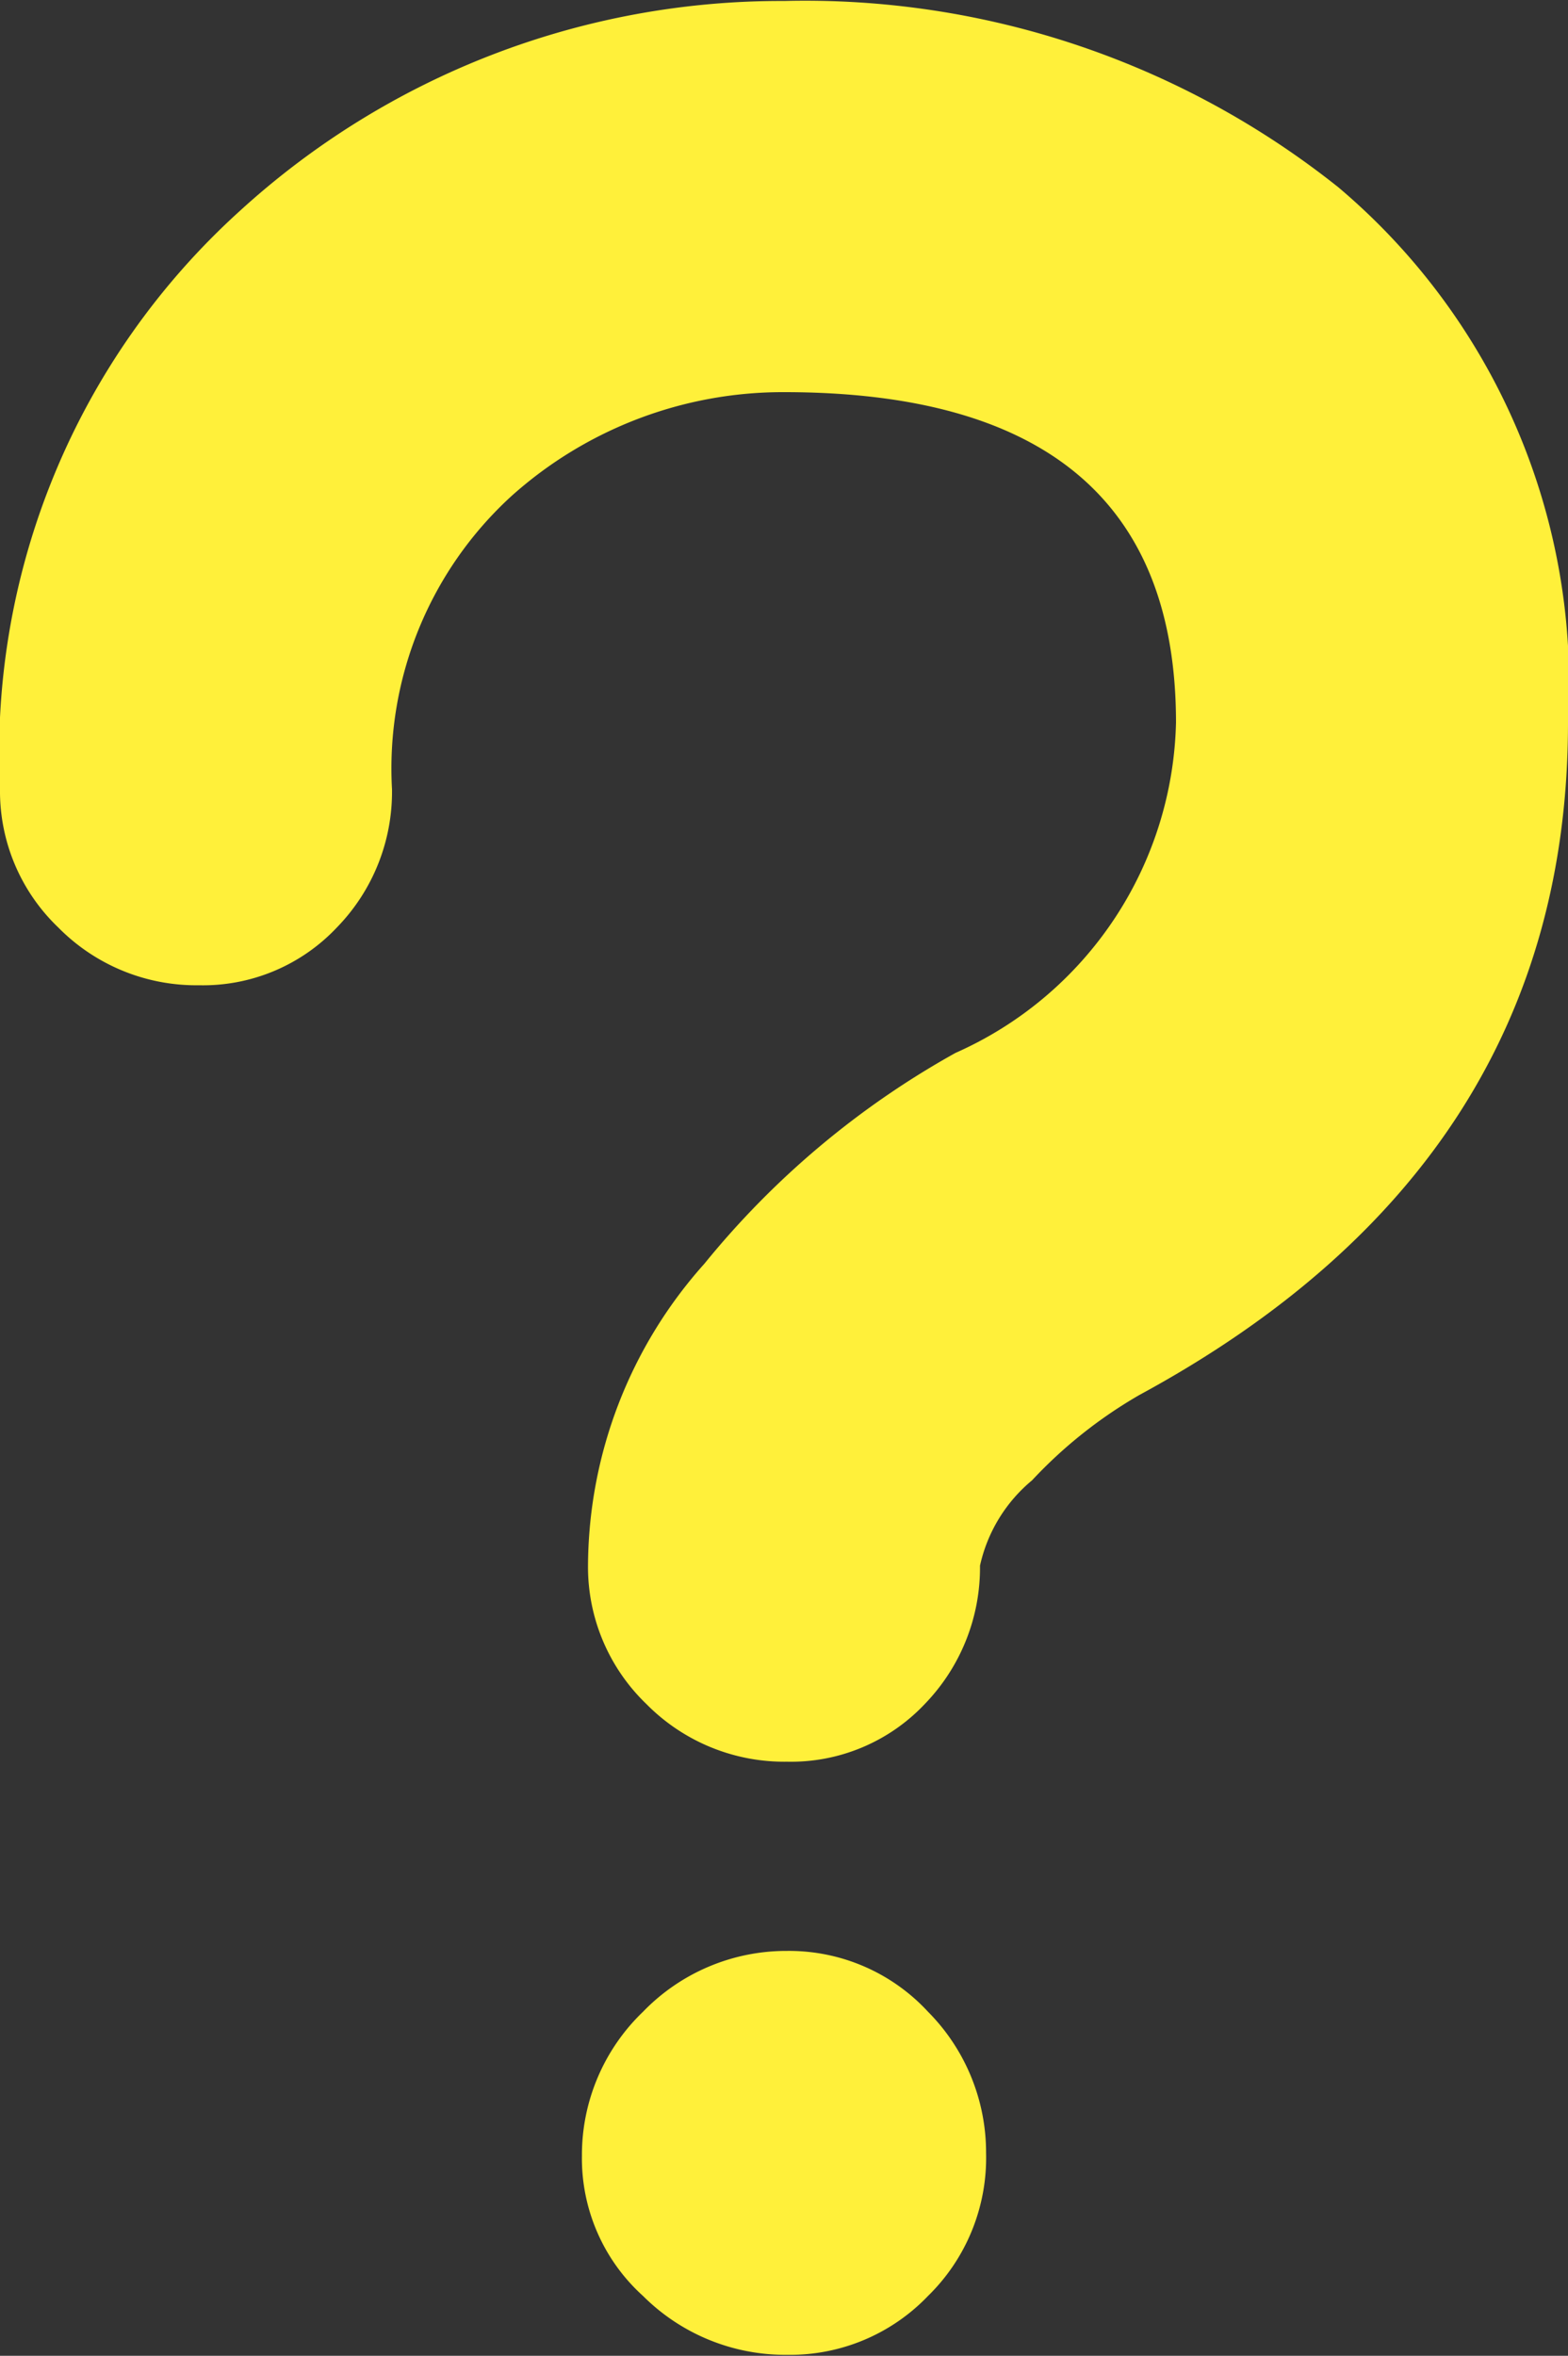
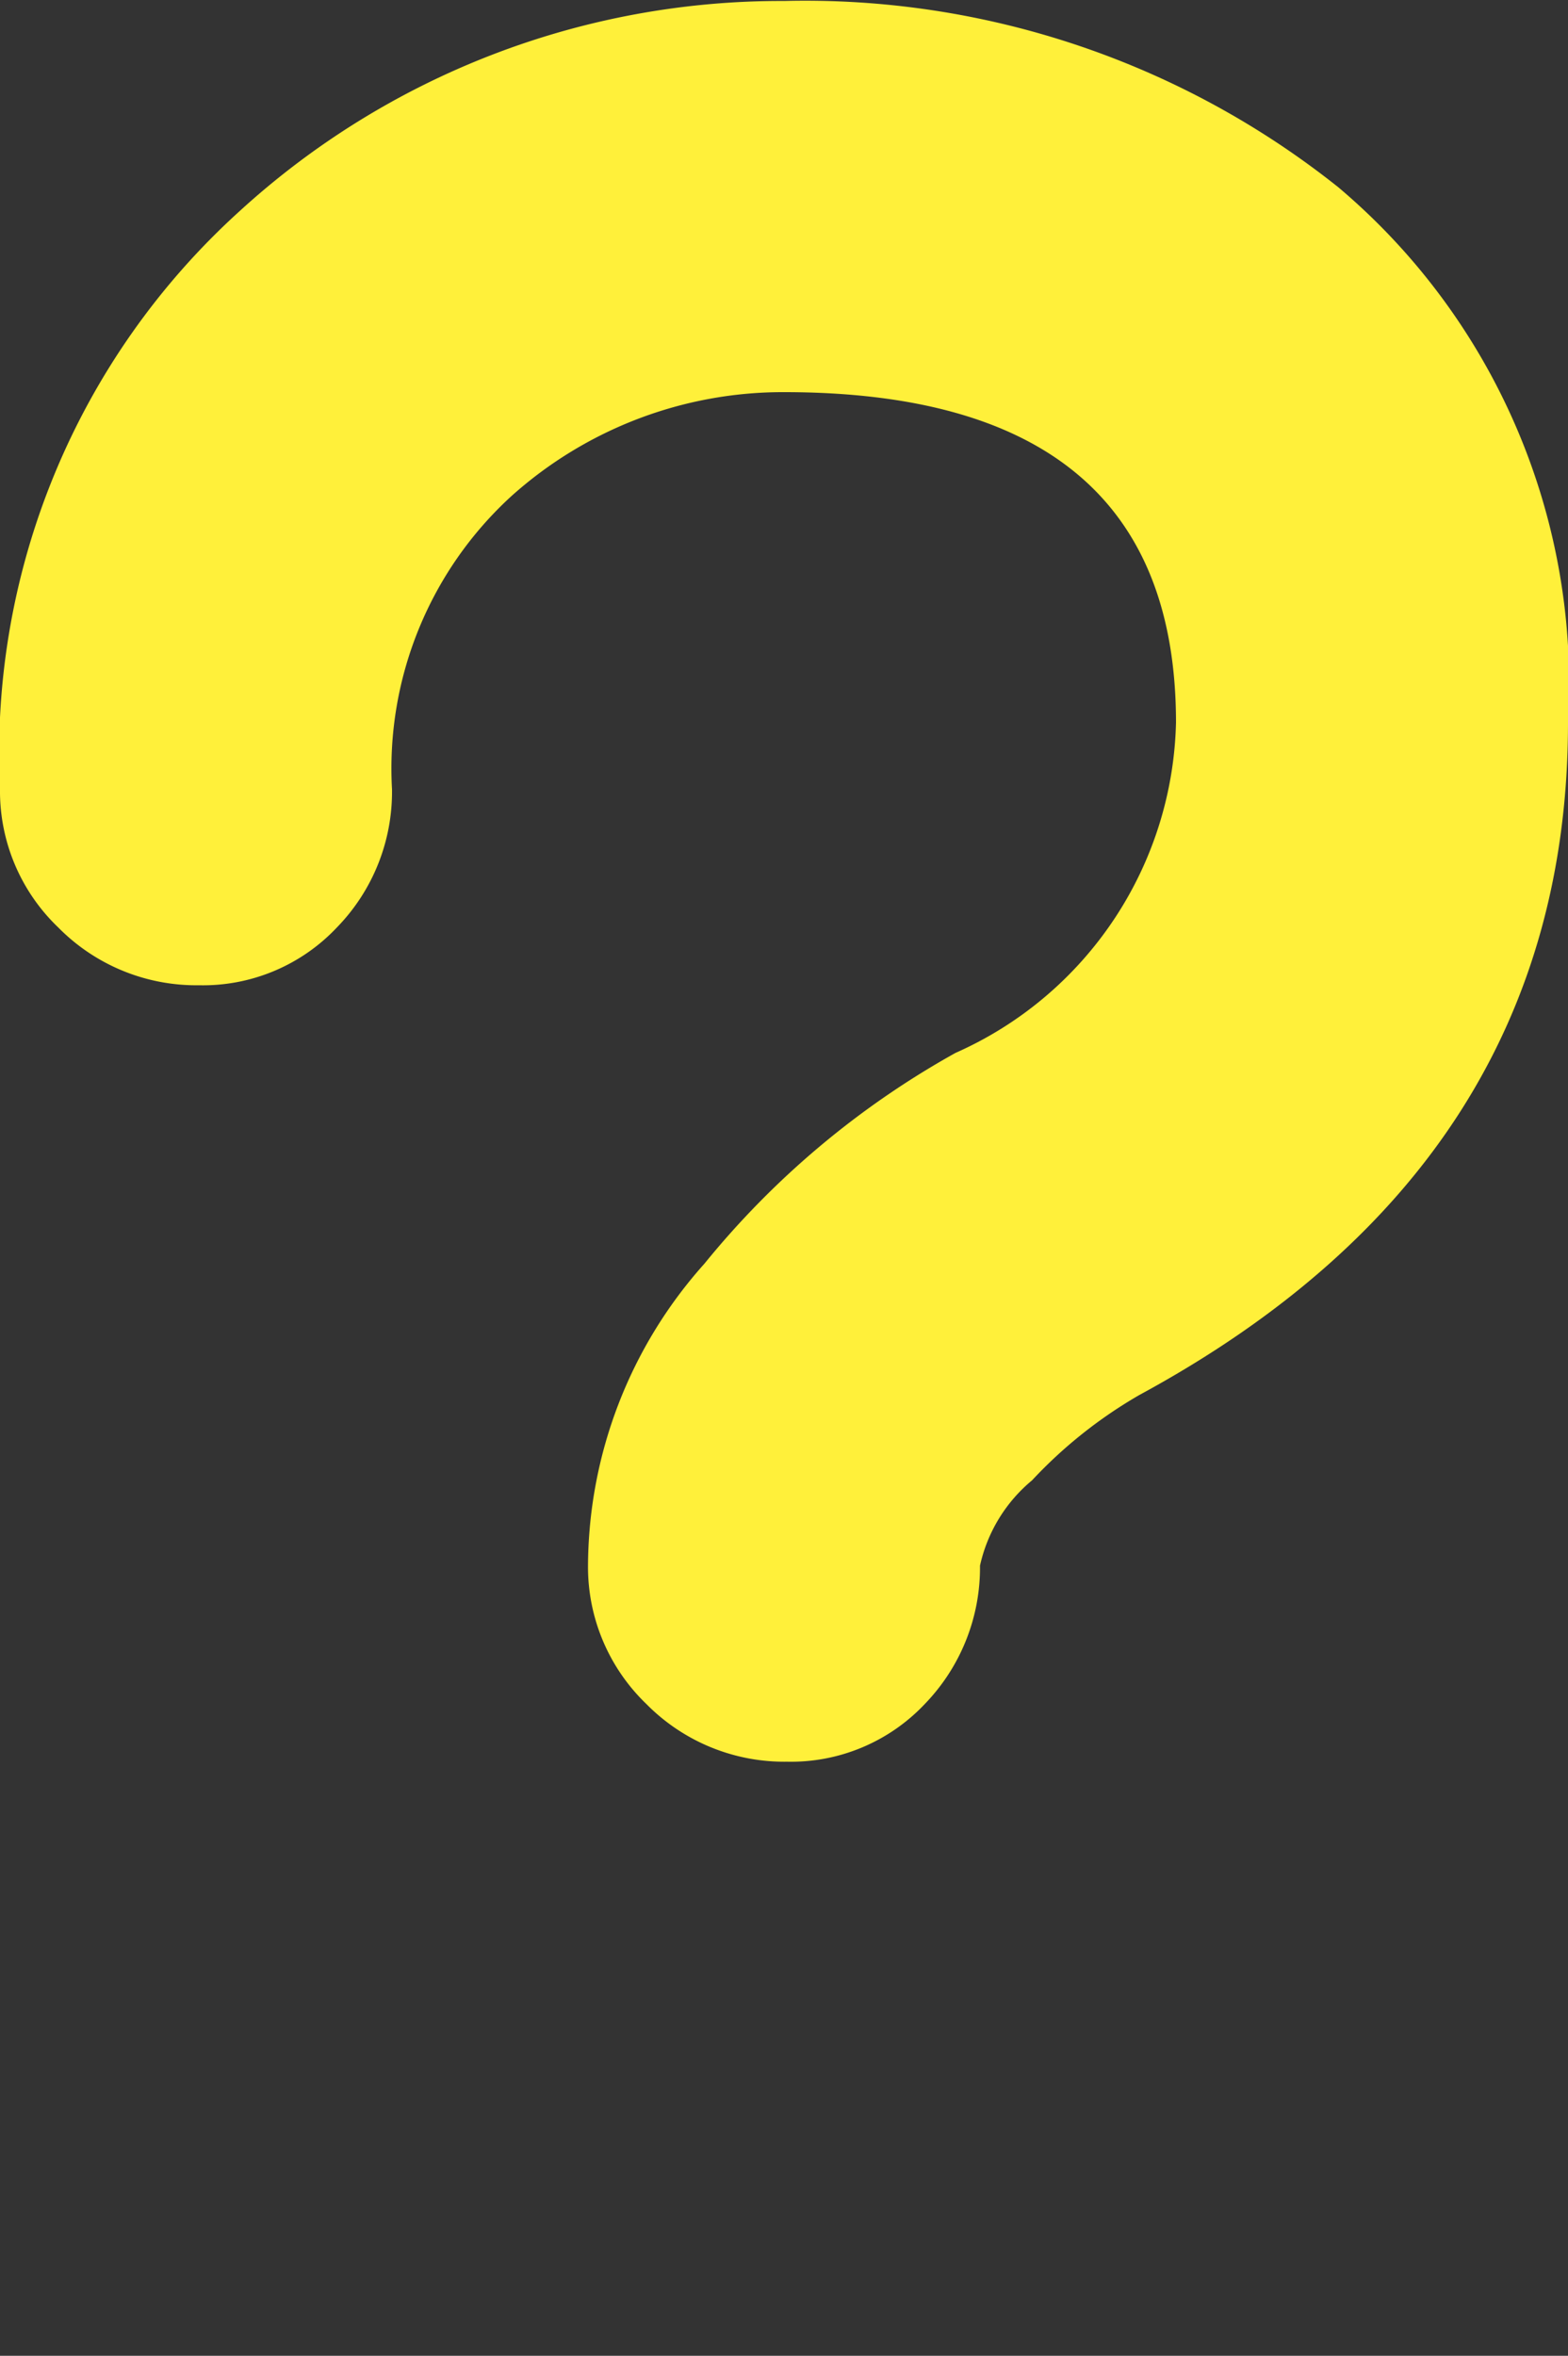
<svg xmlns="http://www.w3.org/2000/svg" width="16" height="24.03" viewBox="0 0 16 24.03">
  <rect x="0" y="0" width="16" height="24.03" fill="#333333" stroke="none" />
  <defs>
    <style>
      .cls-1 {
        fill: #fff03a;
        fill-rule: evenodd;
      }
    </style>
  </defs>
-   <path id="icn_h_faq" class="cls-1" d="M508.625,7960.17q4.375-2.37,4.375-6.86a6.63,6.63,0,0,0-2.344-5.46,8.732,8.732,0,0,0-5.656-1.9,8.188,8.188,0,0,0-5.562,2.15,7.46,7.46,0,0,0-2.438,5.89,1.923,1.923,0,0,0,.594,1.41,1.977,1.977,0,0,0,1.437.59,1.877,1.877,0,0,0,1.407-.59,1.981,1.981,0,0,0,.562-1.41,3.763,3.763,0,0,1,1.219-2.99,4.149,4.149,0,0,1,2.781-1.06q4,0,4,3.37a3.78,3.78,0,0,1-2.25,3.37,8.823,8.823,0,0,0-2.562,2.15,4.648,4.648,0,0,0-1.188,3.08,1.939,1.939,0,0,0,.594,1.41,1.977,1.977,0,0,0,1.437.59,1.877,1.877,0,0,0,1.407-.59,2,2,0,0,0,.562-1.41,1.571,1.571,0,0,1,.531-0.87A4.726,4.726,0,0,1,508.625,7960.17Zm-5.063,6.29a2.024,2.024,0,0,0-.624,1.47,1.89,1.89,0,0,0,.624,1.43,2.054,2.054,0,0,0,1.469.6,1.948,1.948,0,0,0,1.438-.6,1.97,1.97,0,0,0,.593-1.46,2.039,2.039,0,0,0-.593-1.44,1.93,1.93,0,0,0-1.438-.62A2.033,2.033,0,0,0,503.562,7966.46Z" transform="translate(-497 -7945.94)" />
+   <path id="icn_h_faq" class="cls-1" d="M508.625,7960.17q4.375-2.37,4.375-6.86a6.63,6.63,0,0,0-2.344-5.46,8.732,8.732,0,0,0-5.656-1.9,8.188,8.188,0,0,0-5.562,2.15,7.46,7.46,0,0,0-2.438,5.89,1.923,1.923,0,0,0,.594,1.41,1.977,1.977,0,0,0,1.437.59,1.877,1.877,0,0,0,1.407-.59,1.981,1.981,0,0,0,.562-1.41,3.763,3.763,0,0,1,1.219-2.99,4.149,4.149,0,0,1,2.781-1.06q4,0,4,3.37a3.78,3.78,0,0,1-2.25,3.37,8.823,8.823,0,0,0-2.562,2.15,4.648,4.648,0,0,0-1.188,3.08,1.939,1.939,0,0,0,.594,1.41,1.977,1.977,0,0,0,1.437.59,1.877,1.877,0,0,0,1.407-.59,2,2,0,0,0,.562-1.41,1.571,1.571,0,0,1,.531-0.87A4.726,4.726,0,0,1,508.625,7960.17Zm-5.063,6.29A2.033,2.033,0,0,0,503.562,7966.46Z" transform="translate(-497 -7945.94)" />
</svg>